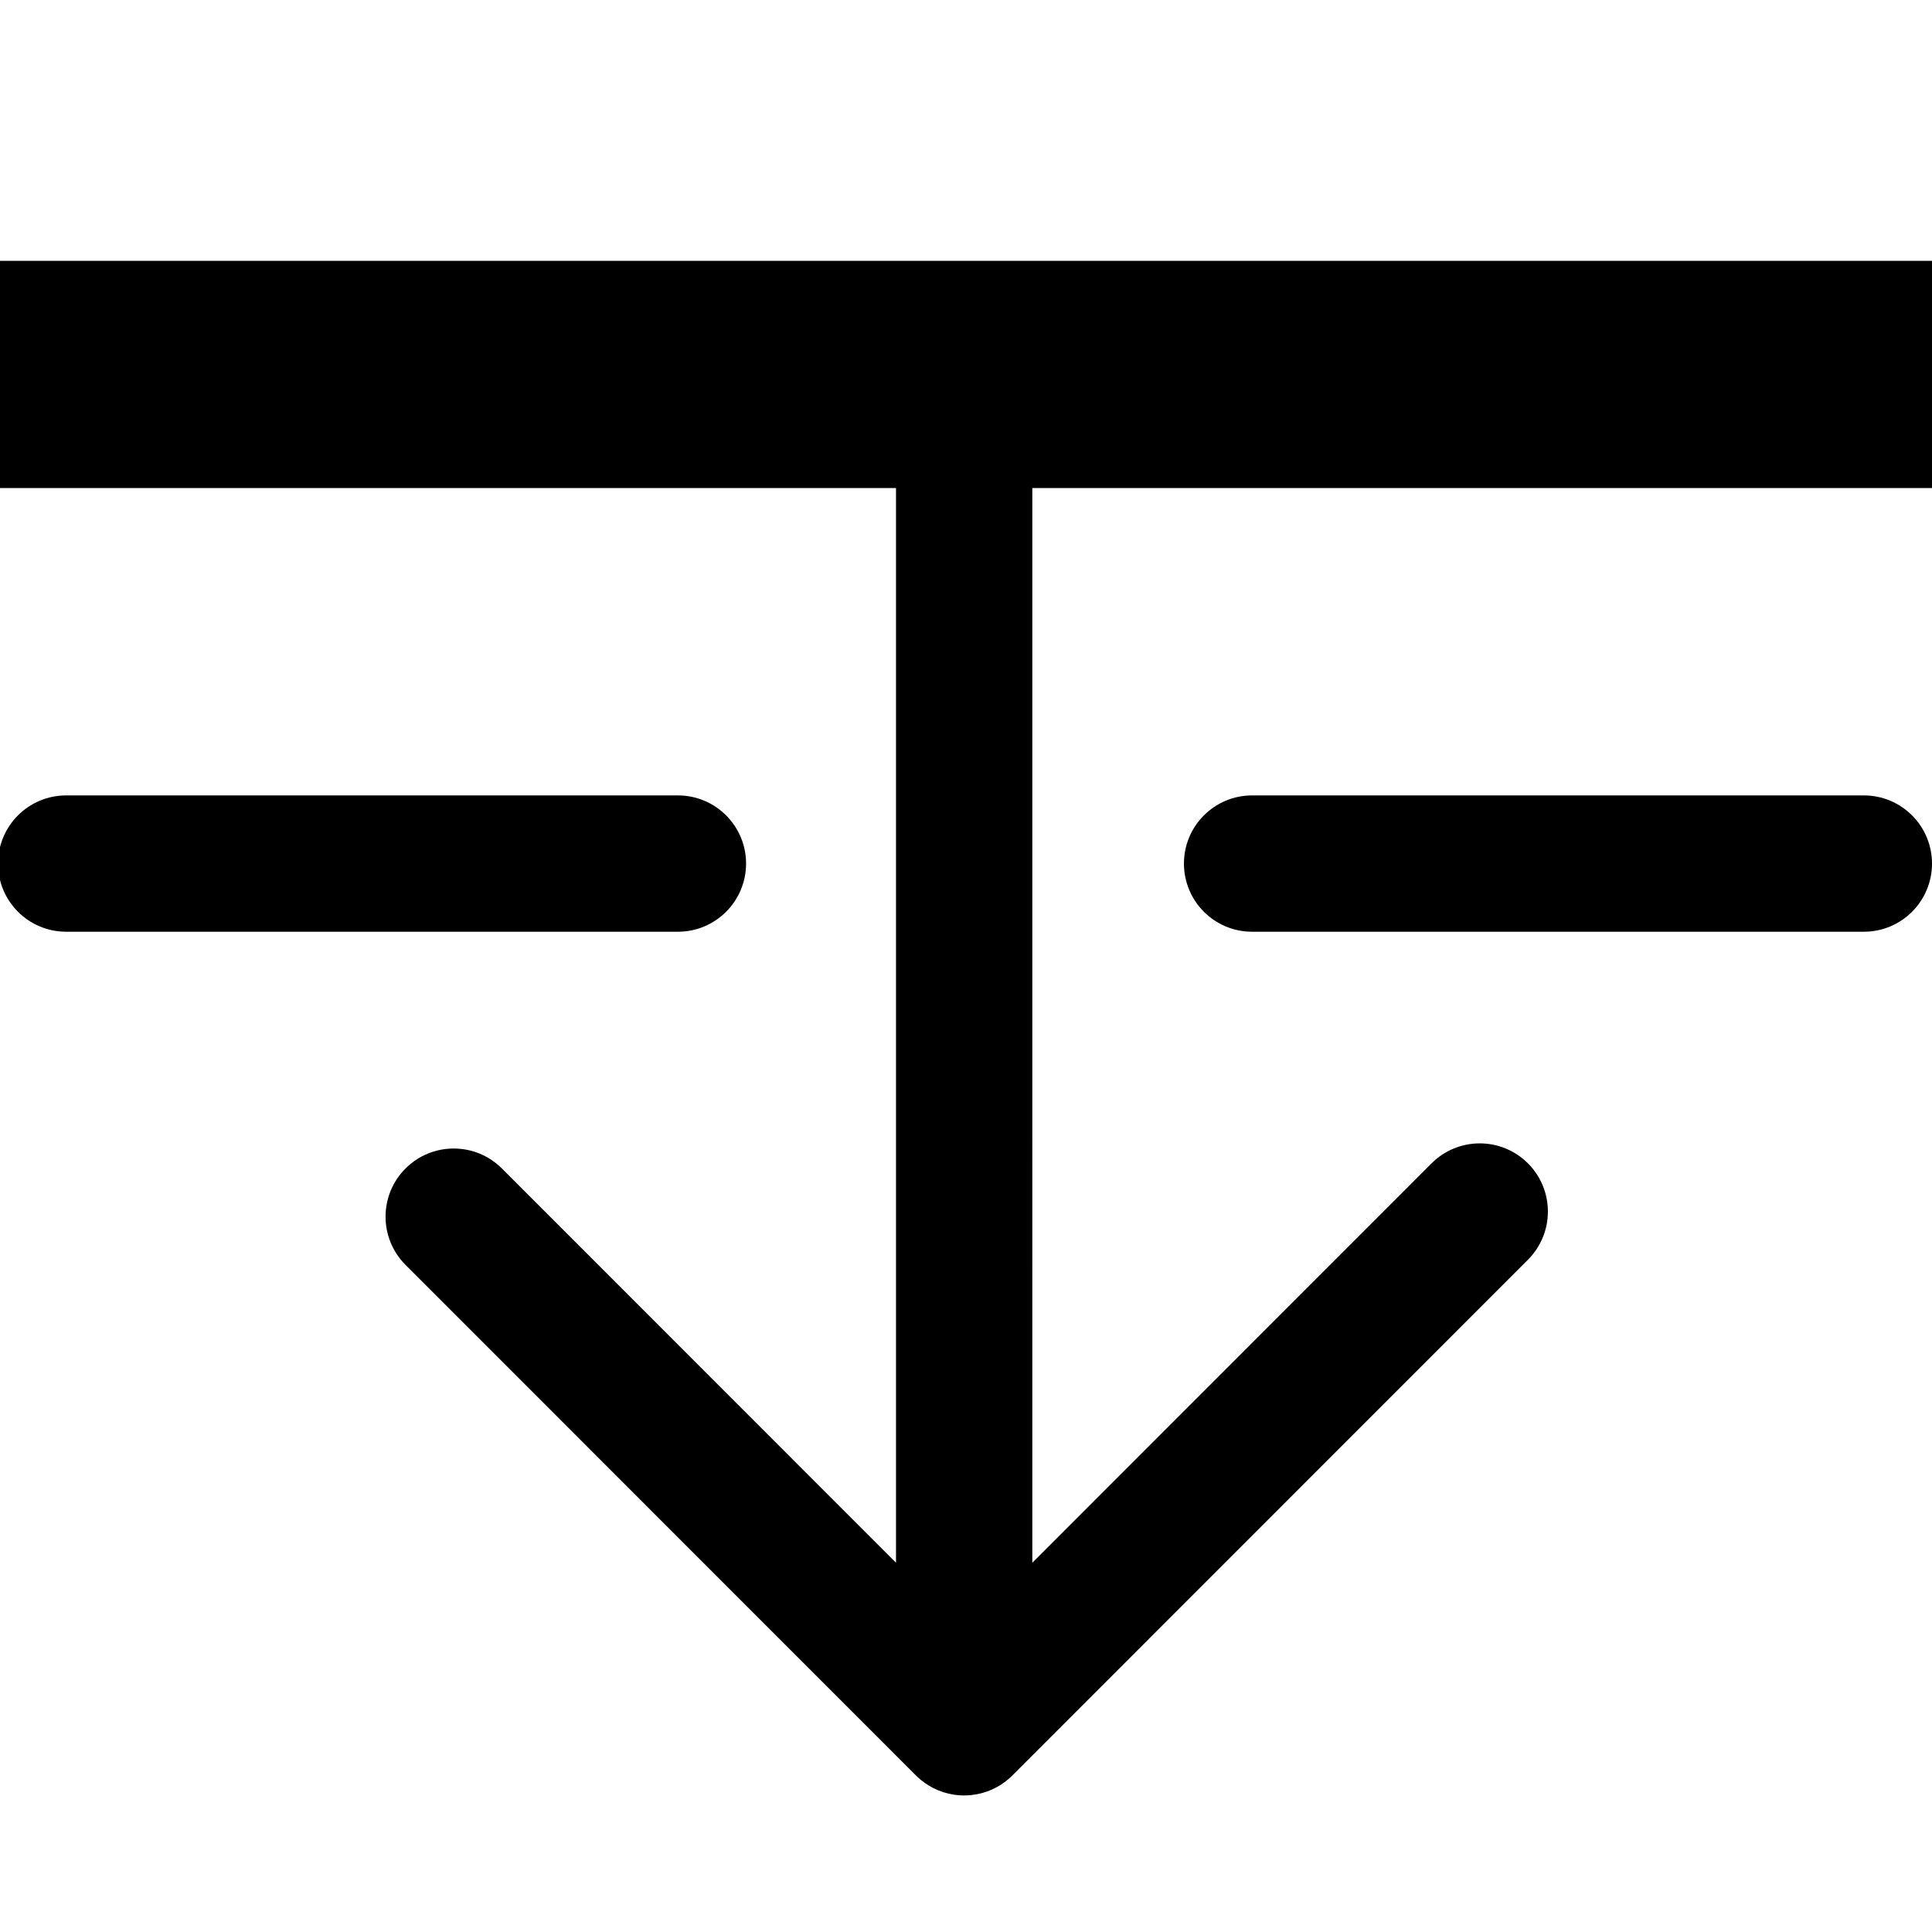
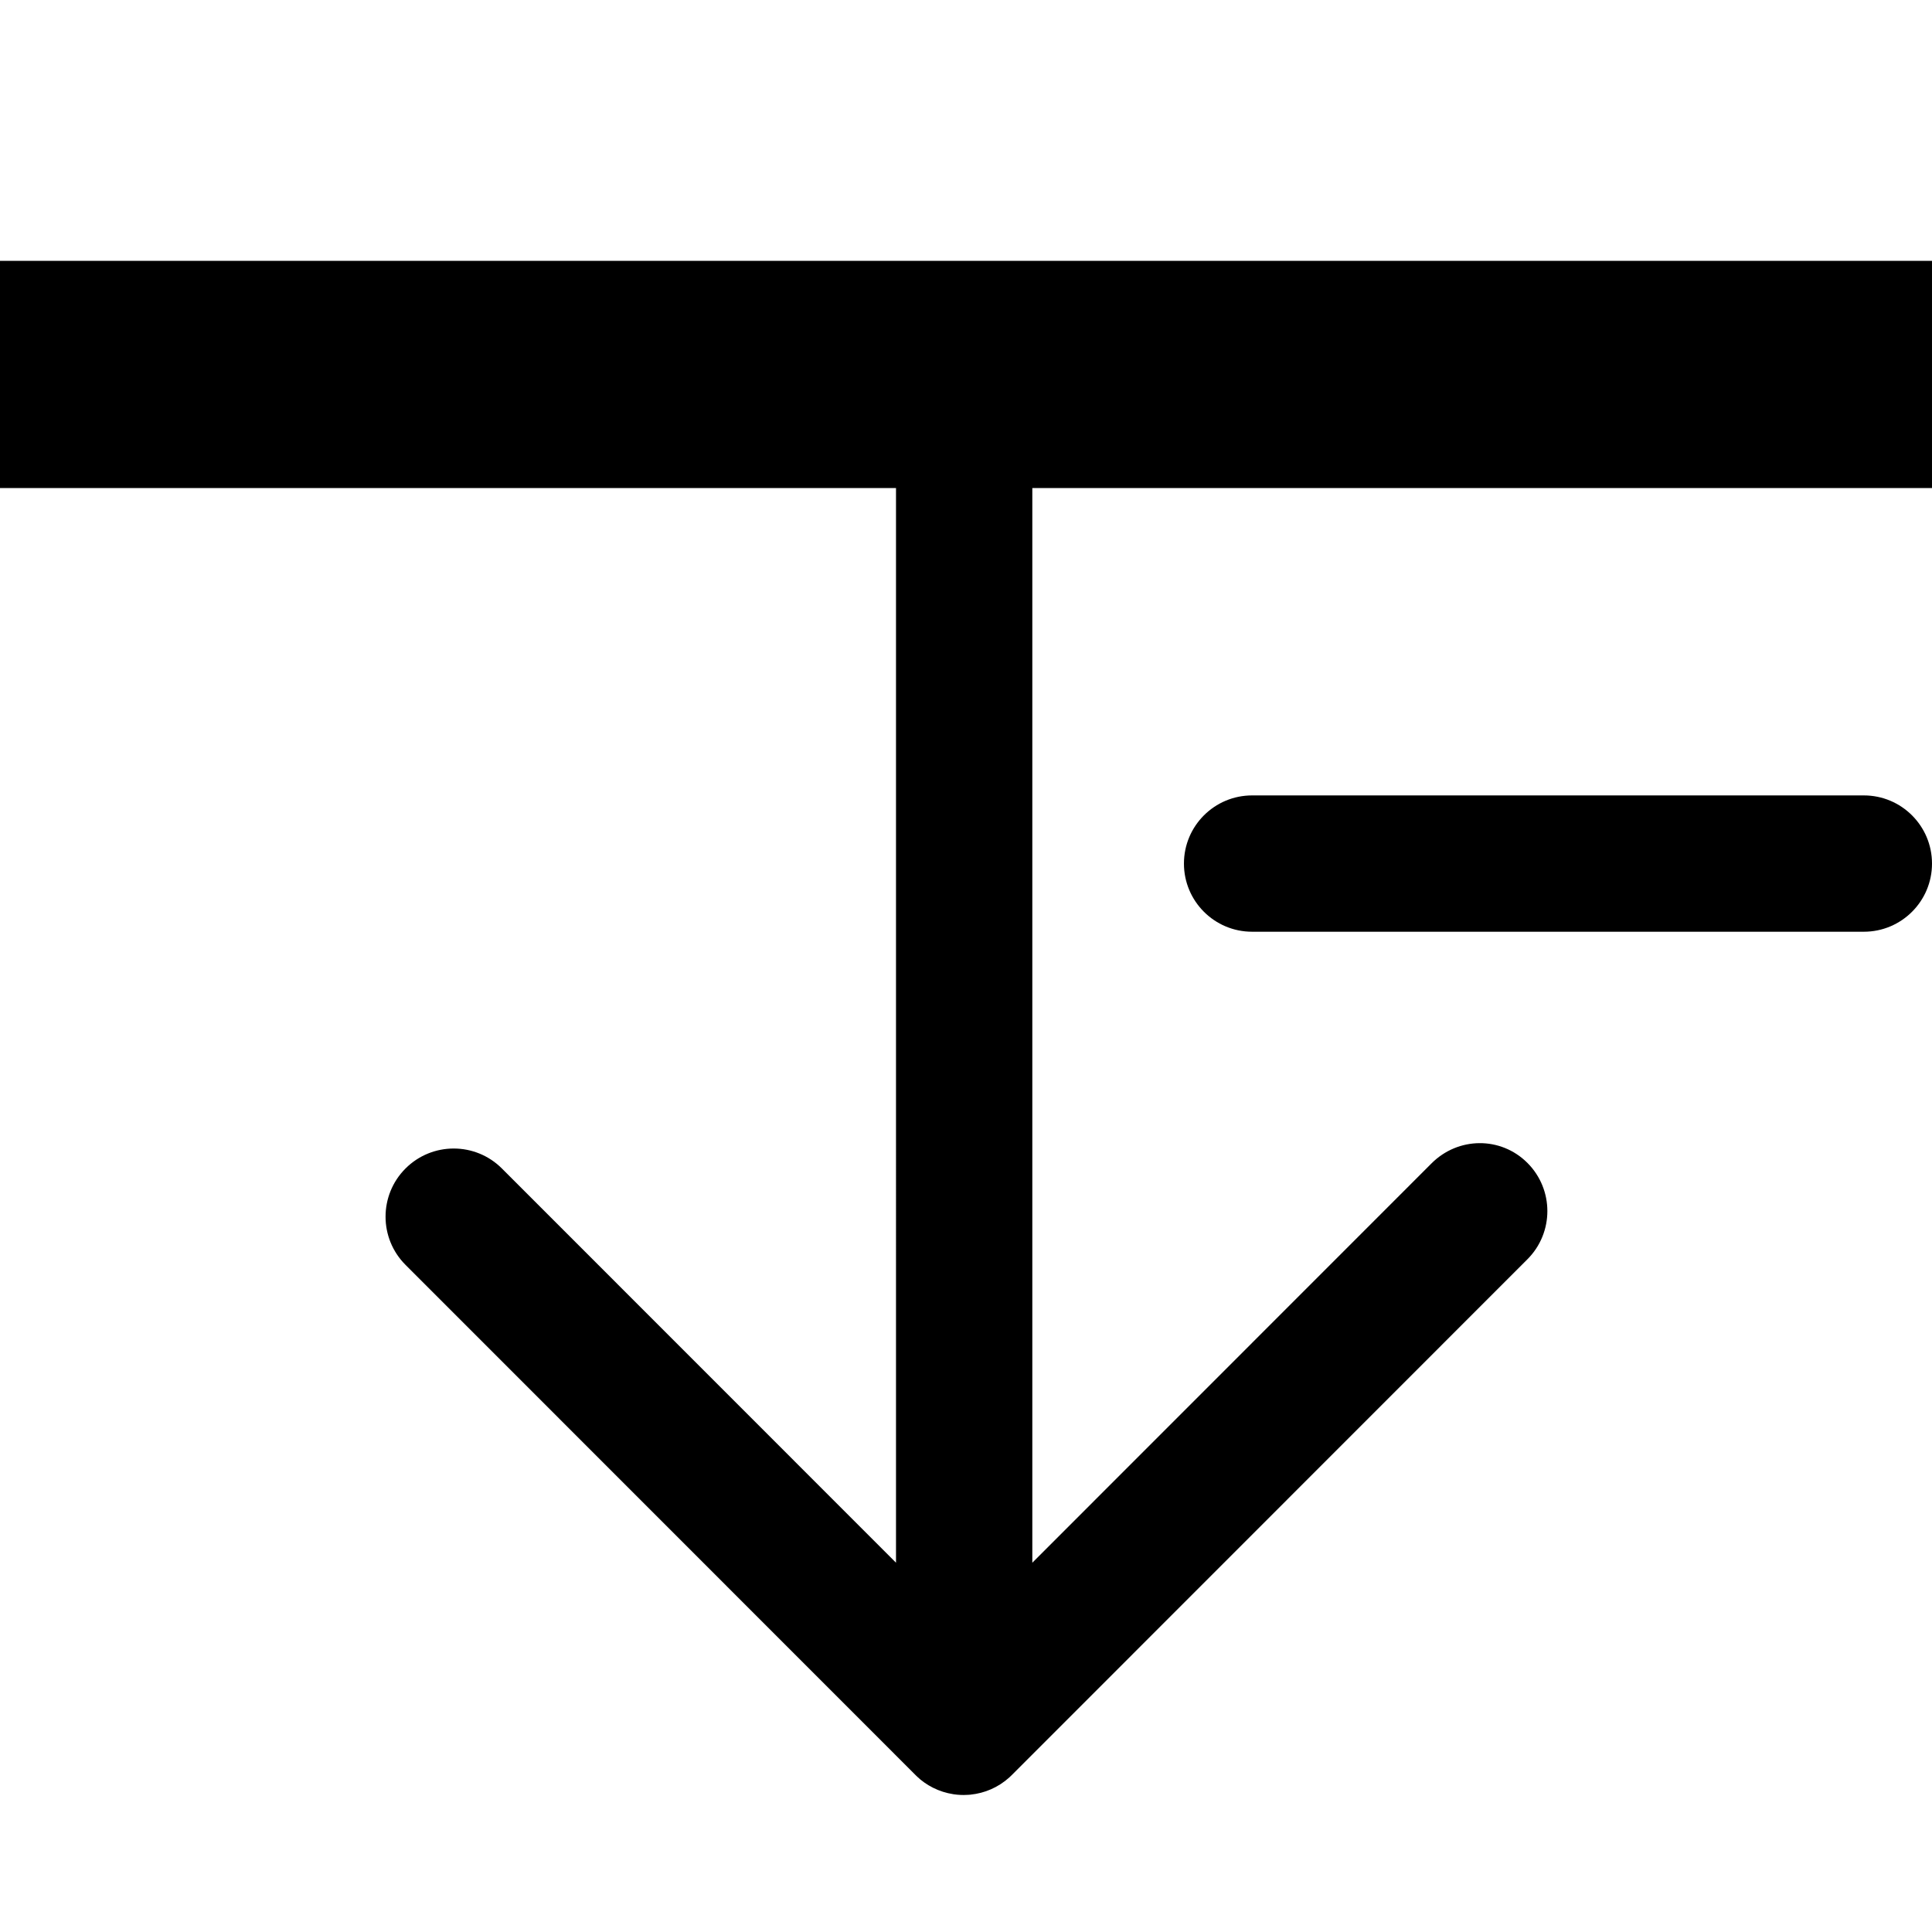
<svg xmlns="http://www.w3.org/2000/svg" version="1.1" id="图形" x="0px" y="0px" viewBox="90.288 58.809 850.394 850.394" enable-background="new 90.288 58.809 850.394 850.394" xml:space="preserve">
  <g>
-     <path d="M418.678,438.922c0-16.568-13.432-30-30-30H119.413c-16.568,0-30,13.432-30,30s13.432,30,30,30h269.265   C405.247,468.922,418.678,455.49,418.678,438.922z" />
    <path d="M910.682,408.922H641.416c-16.568,0-30,13.432-30,30s13.432,30,30,30h269.266c16.568,0,30-13.432,30-30   S927.25,408.922,910.682,408.922z" />
-     <path d="M720.402,570.874L544.678,746.656l-0.001-473.026h396.005v-100H90.288v100h394.389l0.001,473.026L311.21,573.136   c-11.714-11.718-30.708-11.721-42.426-0.007c-11.717,11.714-11.72,30.709-0.006,42.427L493.462,840.31   c0.095,0.095,0.194,0.182,0.289,0.275c0.139,0.136,0.28,0.269,0.422,0.402c0.402,0.377,0.81,0.741,1.227,1.091   c0.079,0.066,0.154,0.135,0.233,0.2c0.524,0.431,1.06,0.839,1.605,1.229c0.076,0.054,0.154,0.107,0.23,0.161   c0.562,0.394,1.132,0.77,1.714,1.122c0.001,0,0.002,0.001,0.002,0.001c0.639,0.386,1.29,0.744,1.95,1.078   c0.008,0.004,0.015,0.007,0.023,0.011c2.832,1.43,5.842,2.385,8.914,2.86c0.089,0.014,0.177,0.032,0.266,0.045   c0.259,0.038,0.52,0.064,0.78,0.095c0.227,0.027,0.453,0.06,0.68,0.082c0.048,0.005,0.096,0.006,0.144,0.01   c0.909,0.083,1.82,0.128,2.729,0.128c0.668,0,1.334-0.031,1.998-0.075c0.304-0.02,0.608-0.037,0.912-0.067   c0.053-0.005,0.105-0.013,0.158-0.019c6.158-0.628,12.159-3.153,17.051-7.581c0.217-0.196,0.426-0.403,0.638-0.607   c0.152-0.146,0.308-0.286,0.458-0.436c0.001-0.001,0.002-0.002,0.003-0.003s0.002-0.002,0.003-0.003l226.94-227.016   c11.714-11.718,11.711-30.713-0.007-42.427S732.116,559.156,720.402,570.874z" />
+     <path d="M720.402,570.874L544.678,746.656l-0.001-473.026h396.005v-100H90.288v100h394.389l0.001,473.026L311.21,573.136   c-11.714-11.718-30.708-11.721-42.426-0.007c-11.717,11.714-11.72,30.709-0.006,42.427L493.462,840.31   c0.095,0.095,0.194,0.182,0.289,0.275c0.139,0.136,0.28,0.269,0.422,0.402c0.402,0.377,0.81,0.741,1.227,1.091   c0.524,0.431,1.06,0.839,1.605,1.229c0.076,0.054,0.154,0.107,0.23,0.161   c0.562,0.394,1.132,0.77,1.714,1.122c0.001,0,0.002,0.001,0.002,0.001c0.639,0.386,1.29,0.744,1.95,1.078   c0.008,0.004,0.015,0.007,0.023,0.011c2.832,1.43,5.842,2.385,8.914,2.86c0.089,0.014,0.177,0.032,0.266,0.045   c0.259,0.038,0.52,0.064,0.78,0.095c0.227,0.027,0.453,0.06,0.68,0.082c0.048,0.005,0.096,0.006,0.144,0.01   c0.909,0.083,1.82,0.128,2.729,0.128c0.668,0,1.334-0.031,1.998-0.075c0.304-0.02,0.608-0.037,0.912-0.067   c0.053-0.005,0.105-0.013,0.158-0.019c6.158-0.628,12.159-3.153,17.051-7.581c0.217-0.196,0.426-0.403,0.638-0.607   c0.152-0.146,0.308-0.286,0.458-0.436c0.001-0.001,0.002-0.002,0.003-0.003s0.002-0.002,0.003-0.003l226.94-227.016   c11.714-11.718,11.711-30.713-0.007-42.427S732.116,559.156,720.402,570.874z" />
  </g>
</svg>